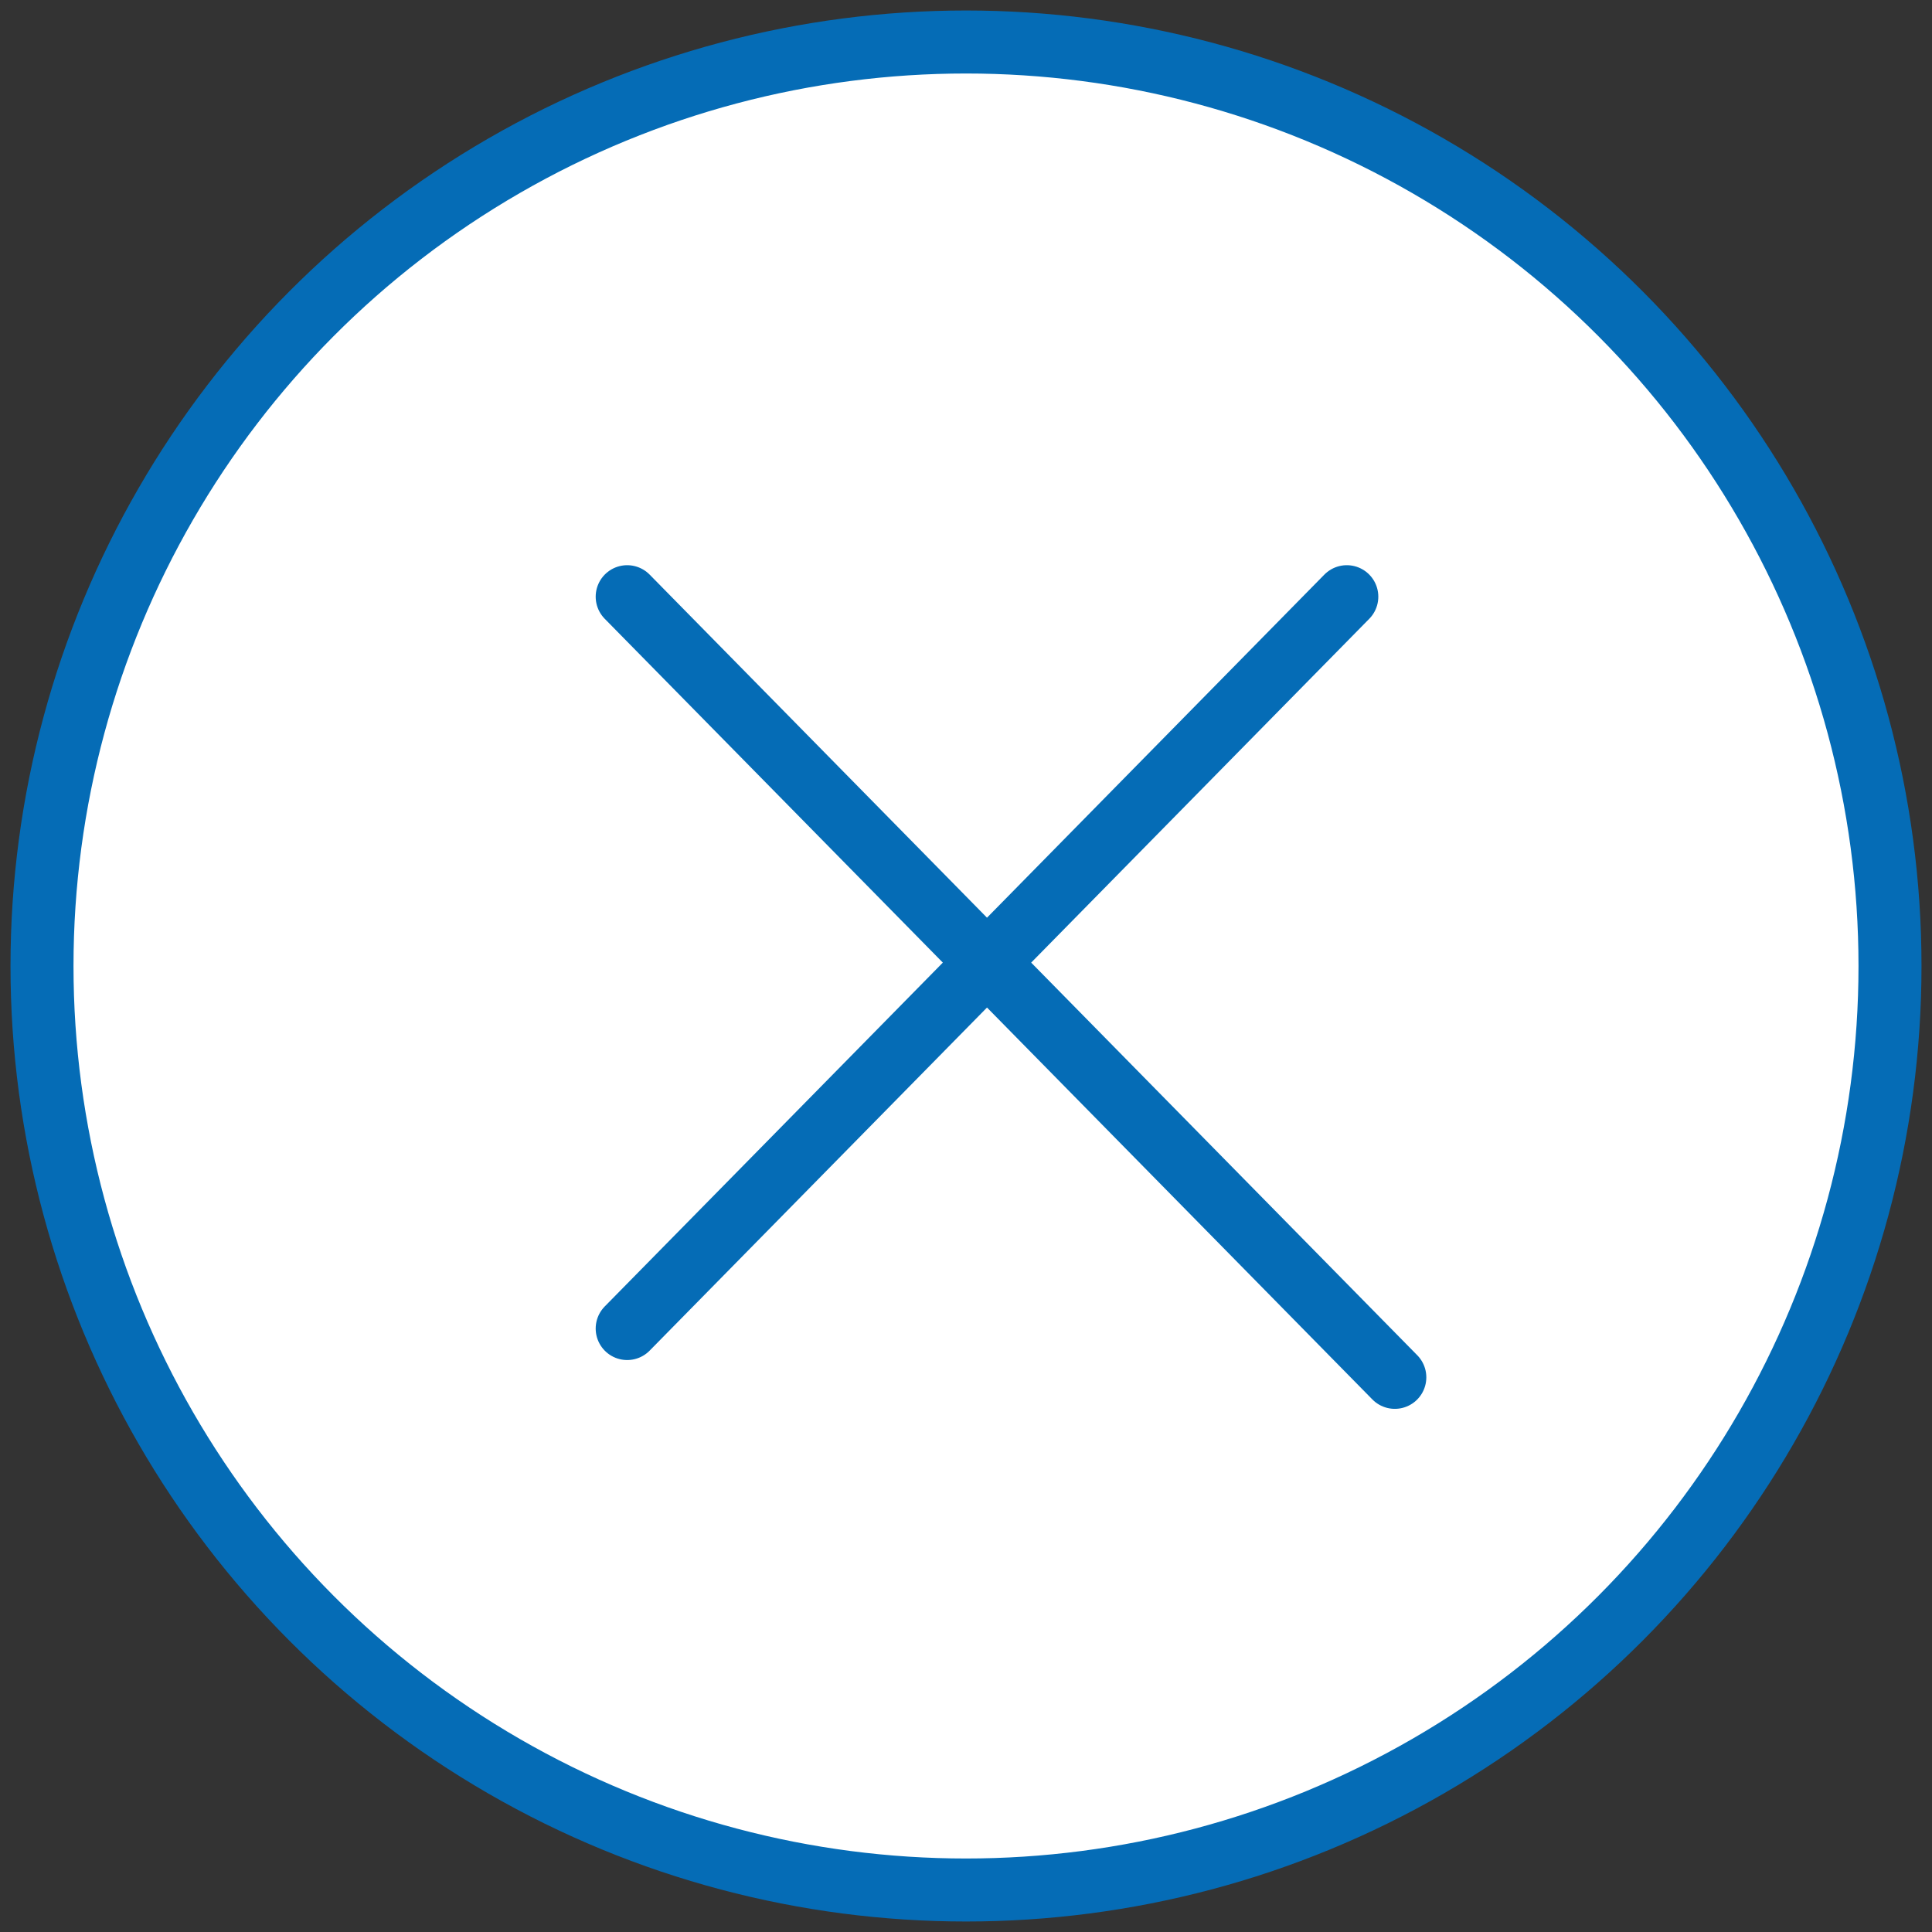
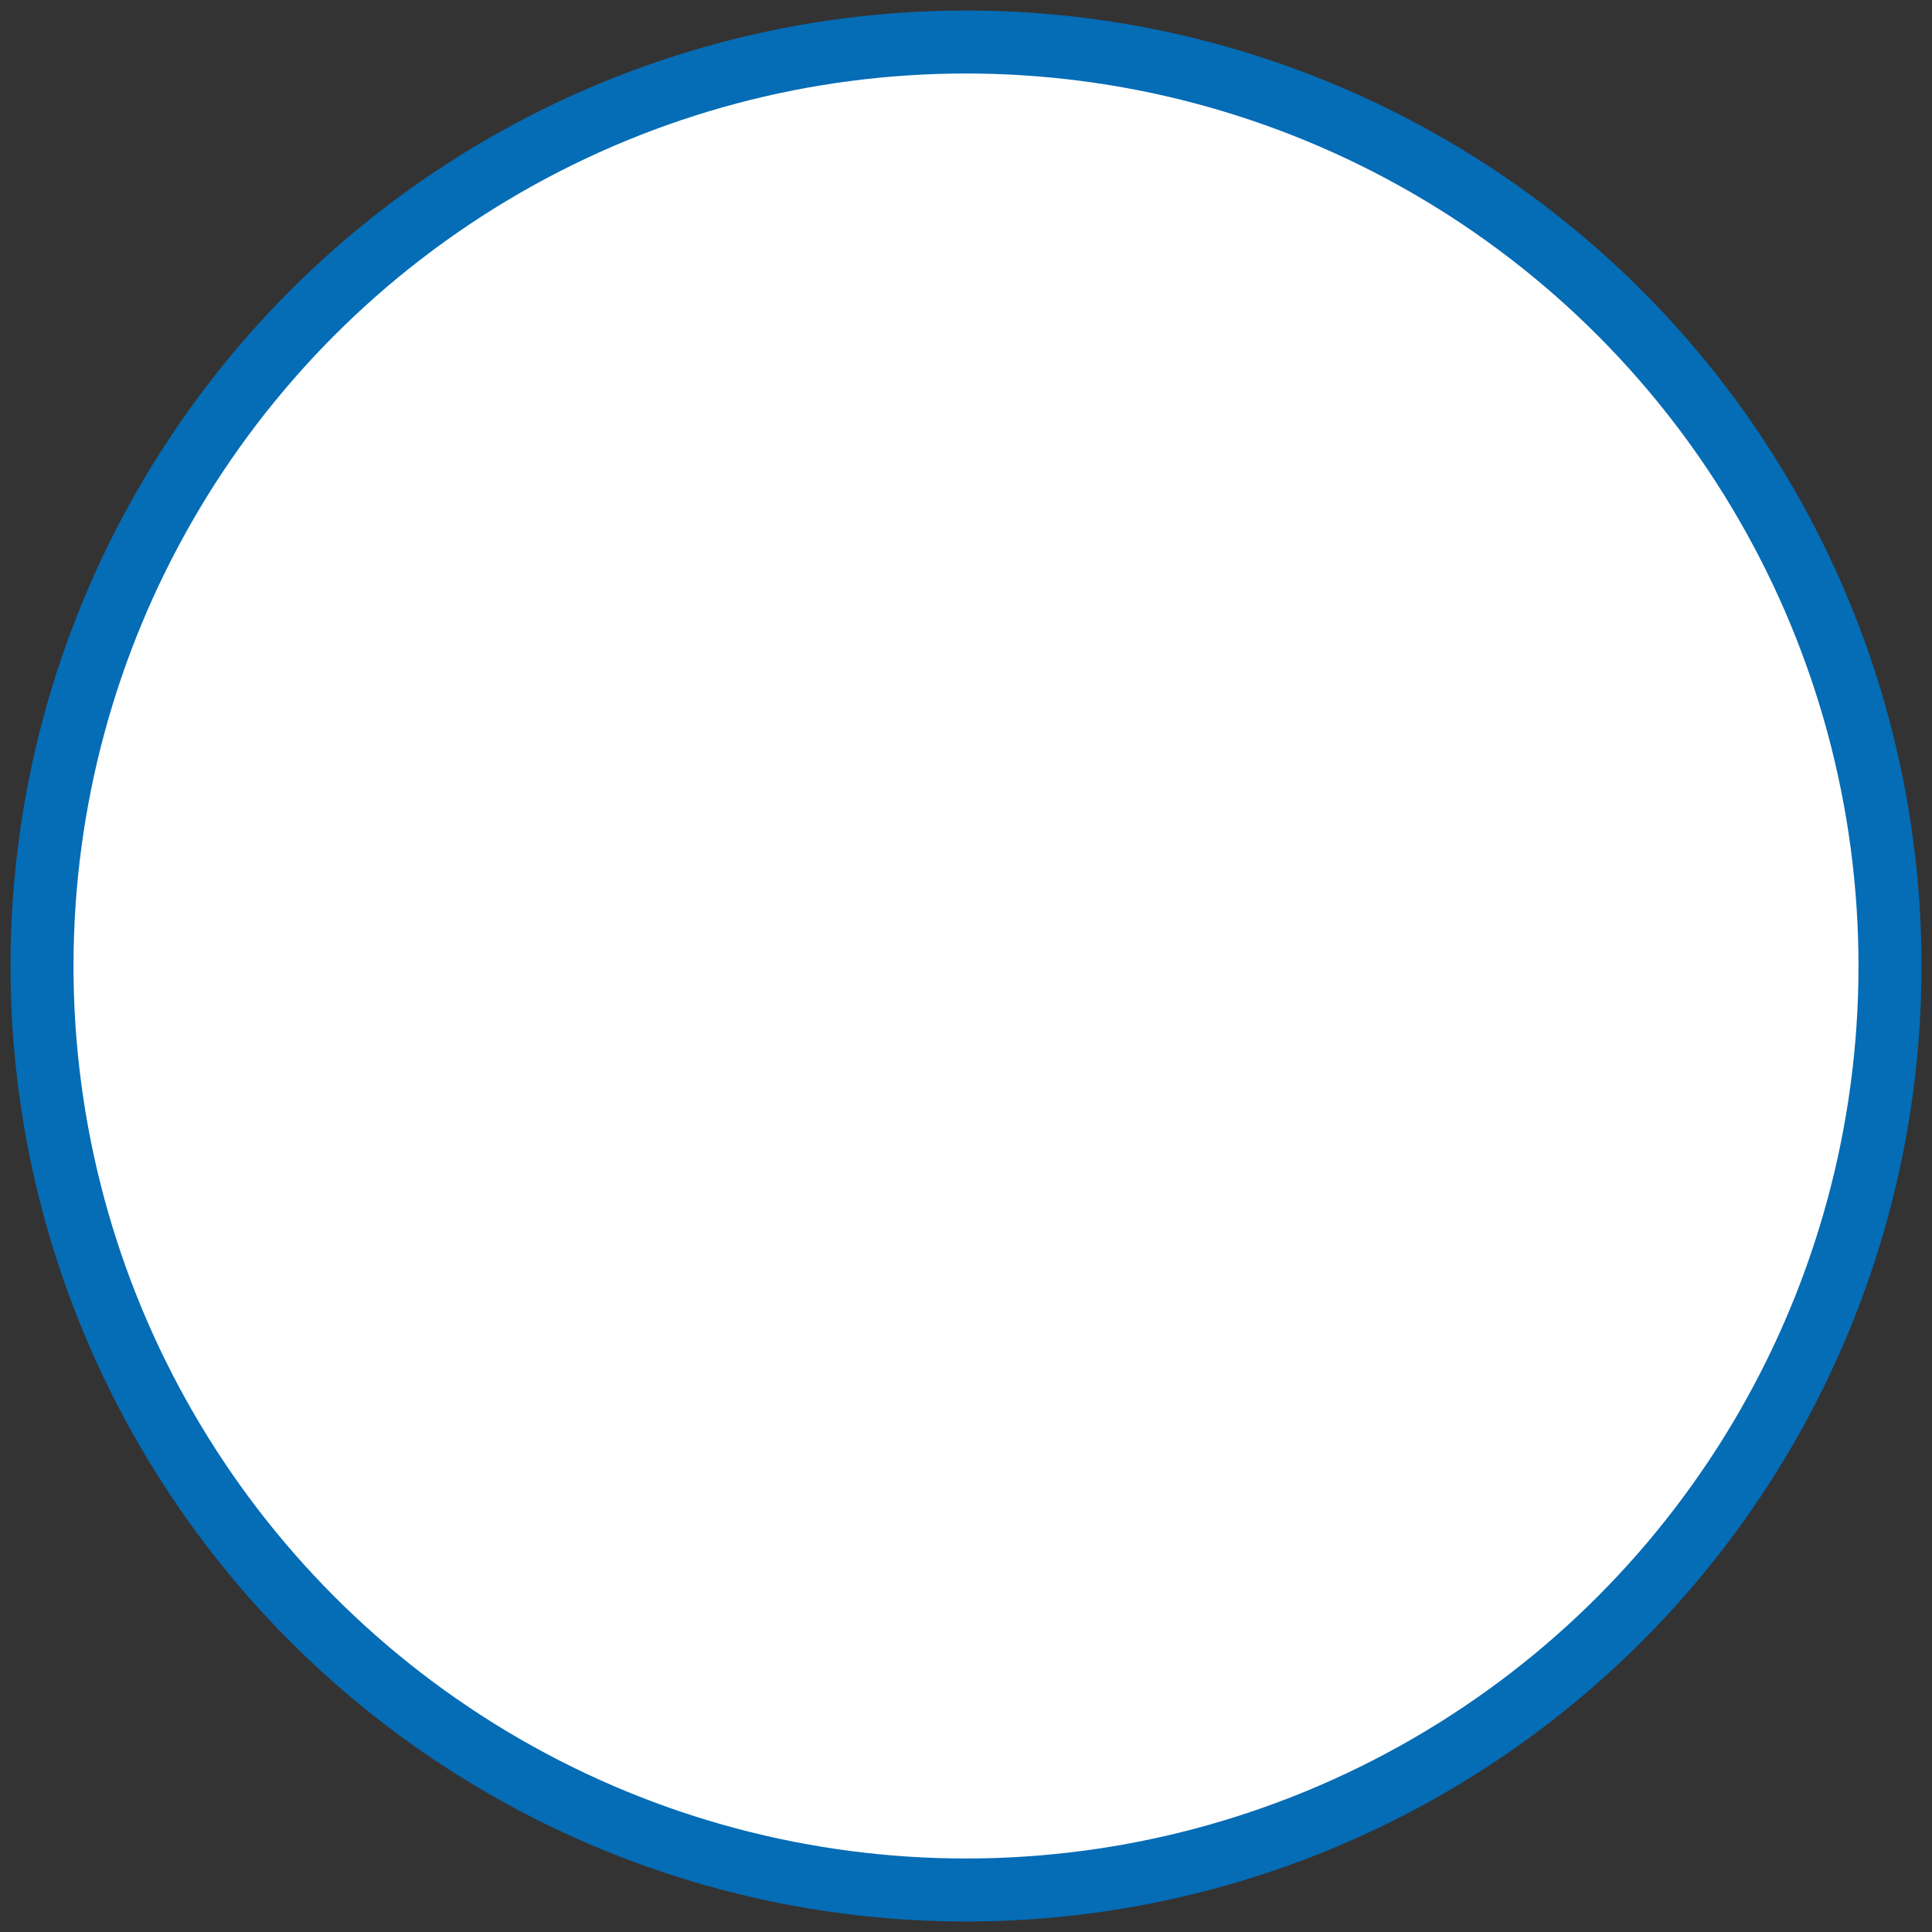
<svg xmlns="http://www.w3.org/2000/svg" width="46" height="46" viewBox="0 0 46 46" fill="none">
  <rect x="0" y="0" width="46" height="46" fill="#333333" stroke="none" />
  <circle cx="23" cy="23" r="22" fill="#FFF" stroke="#056CB6" stroke-width="1.5" />
-   <path d="M14.933 14.207L33.21 32.794m-1.143-18.587L14.933 31.632" stroke="#056CB6" stroke-width="1.5" stroke-linecap="round" />
</svg>